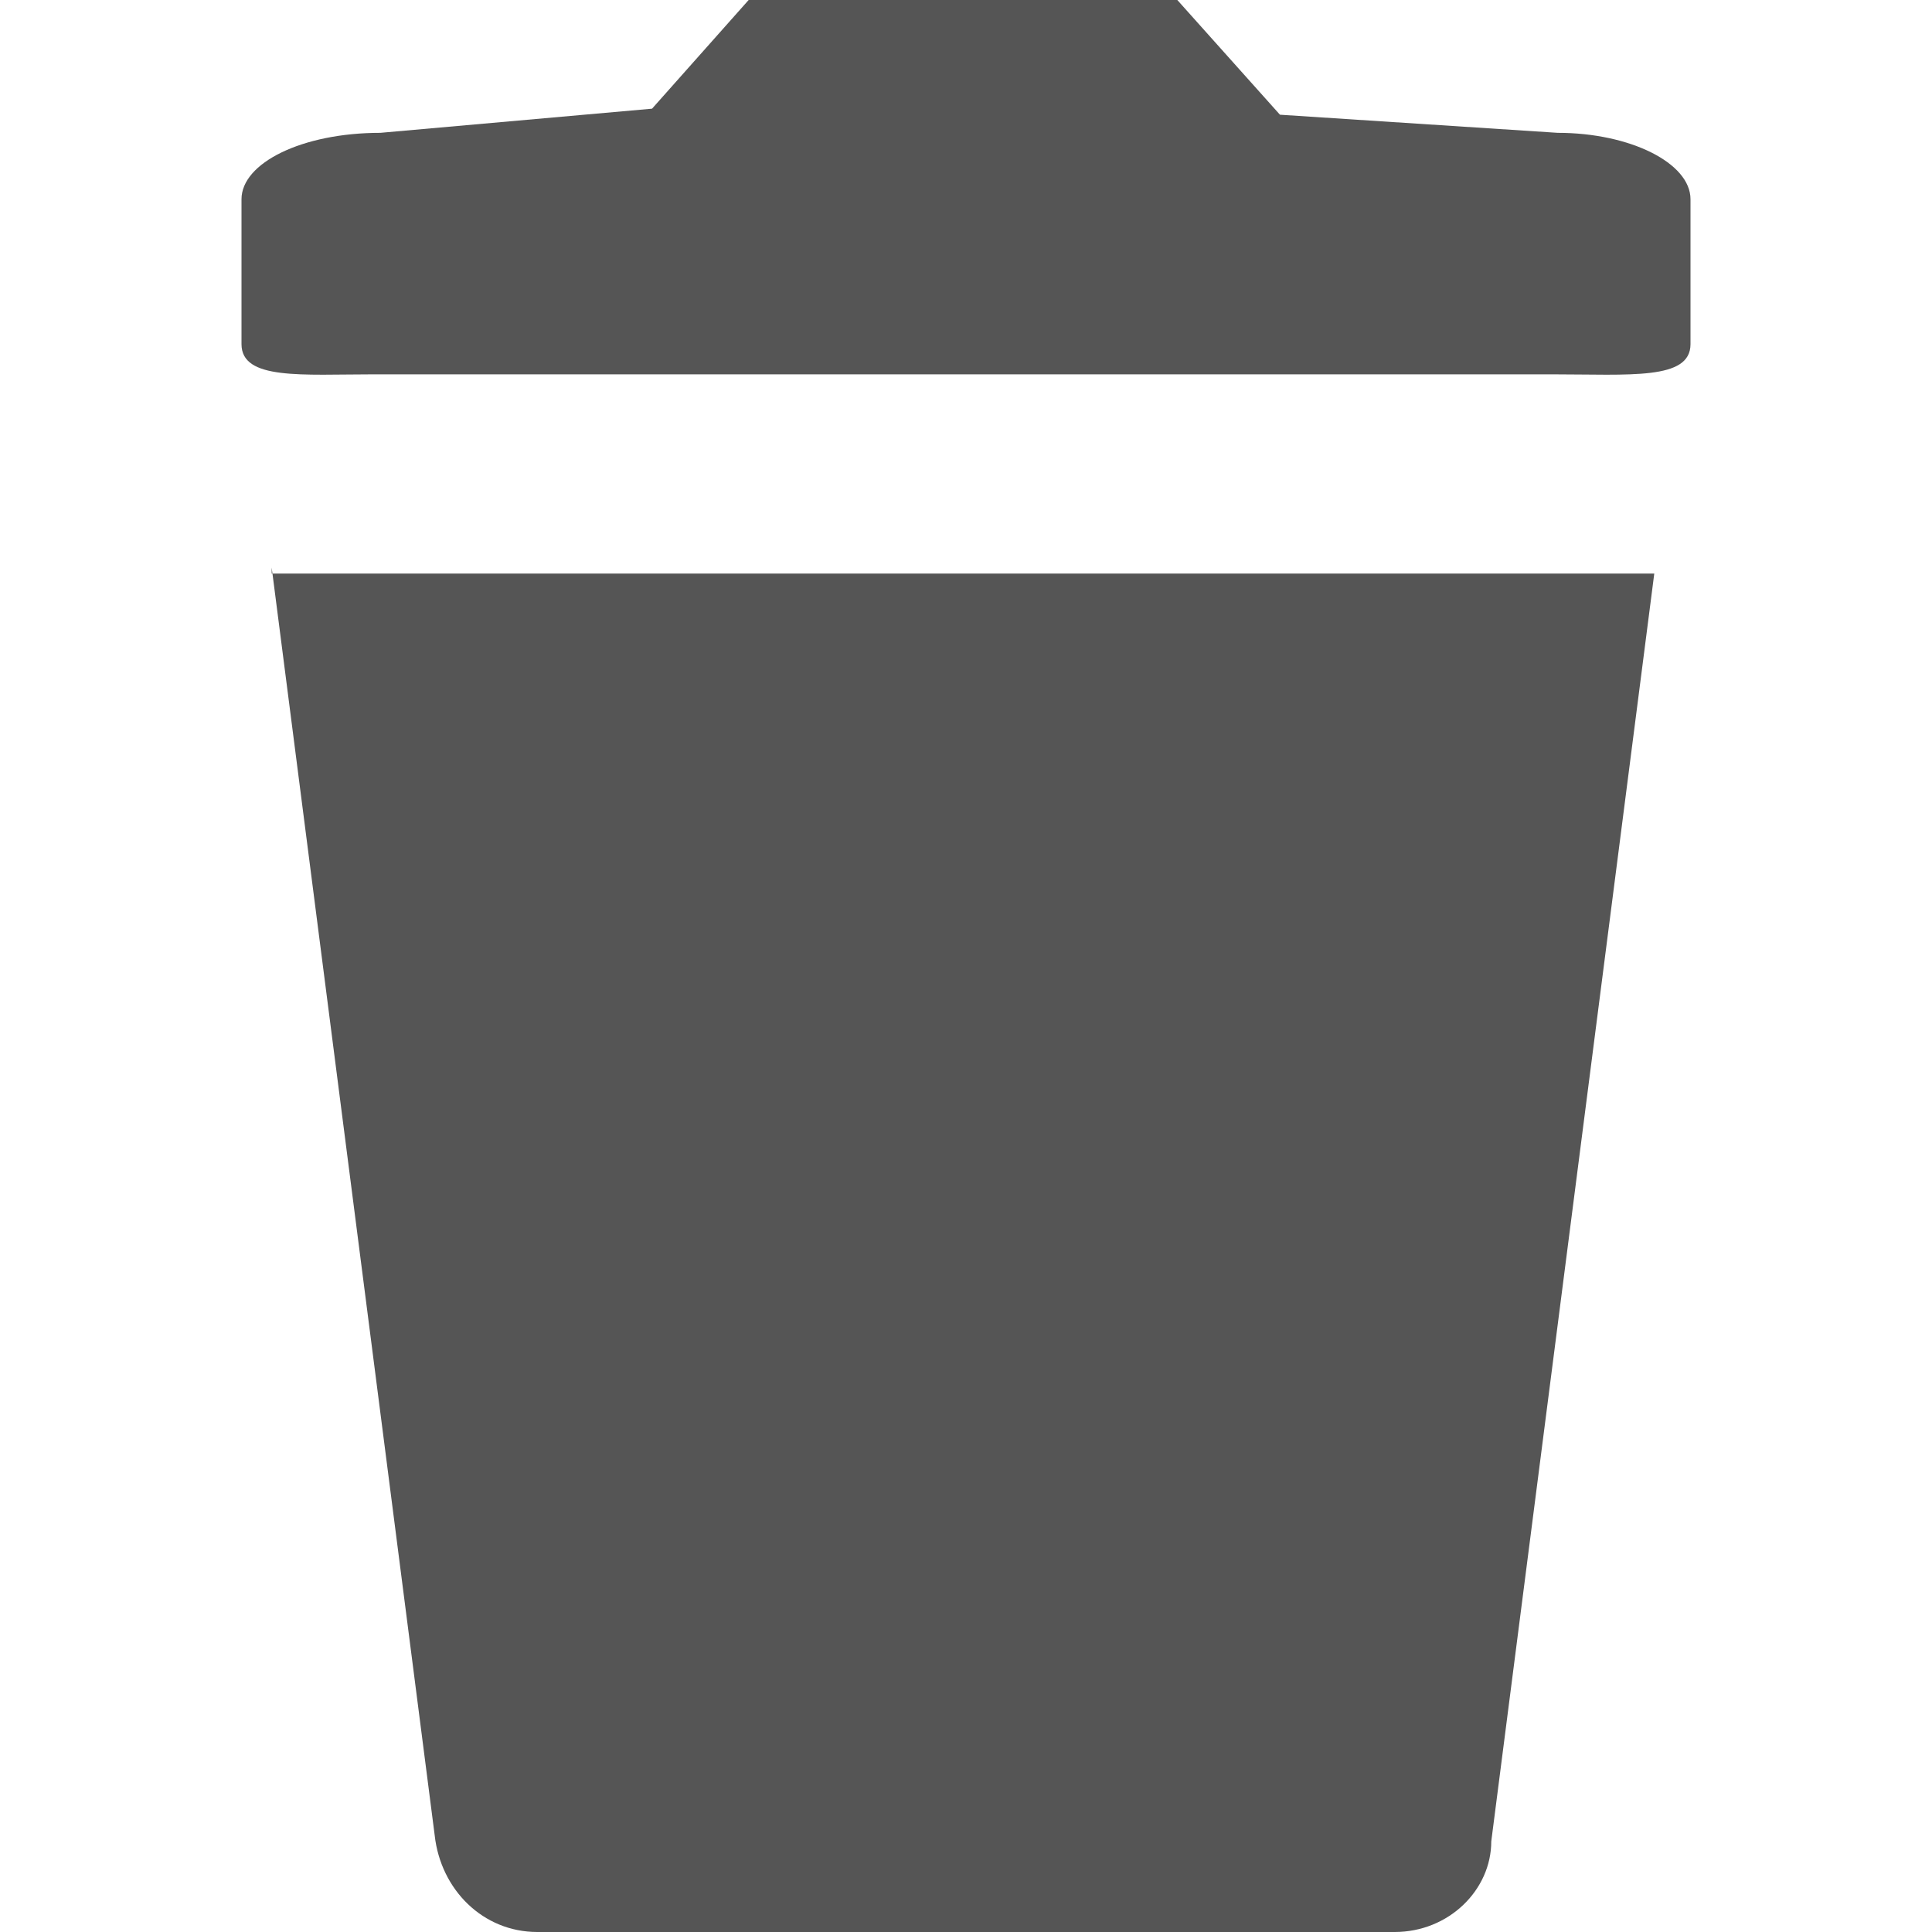
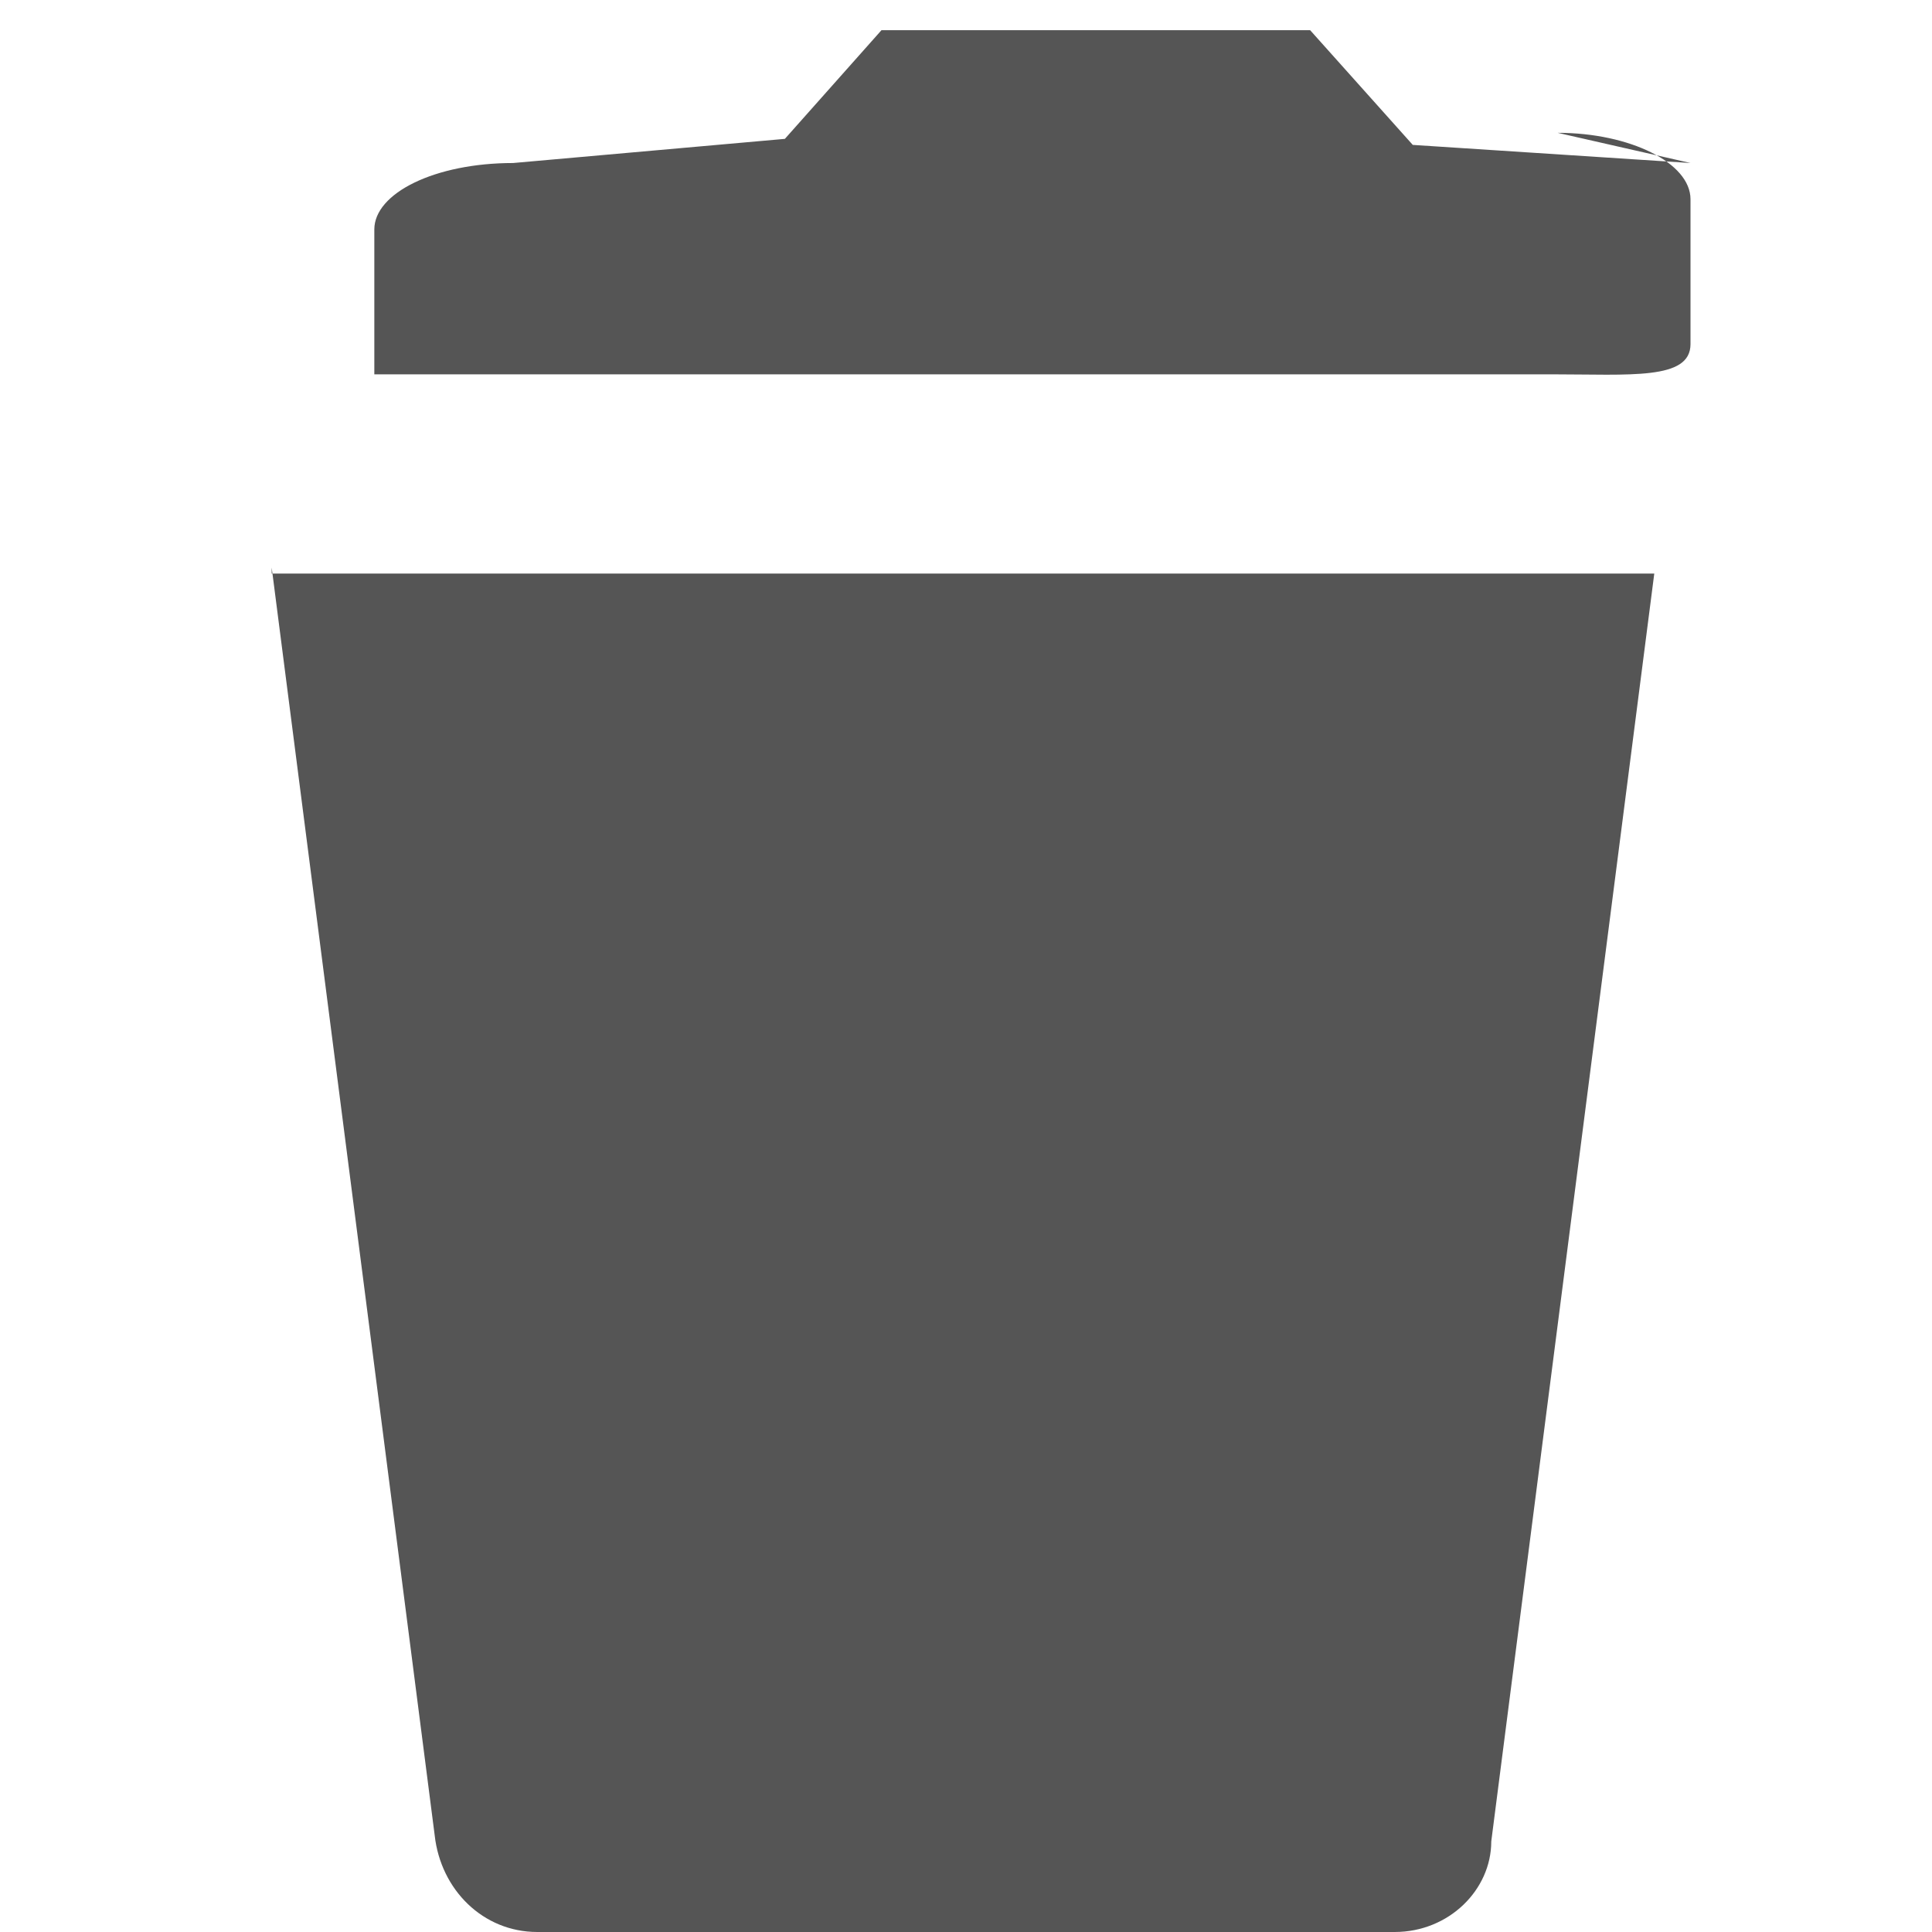
<svg xmlns="http://www.w3.org/2000/svg" viewBox="0 0 96 96" enable-background="new 0 0 96 96">
  <g fill="#555">
-     <path d="M13.5 28.2l8.1 63c.3 2.7 2.4 4.8 5.1 4.8h42.6c2.7 0 4.8-2.1 4.8-4.5l8.1-63h-68.7v-.3zM77.4 6.6c3.6 0 6.6 1.5 6.6 3.3v7.2c0 1.8-3 1.5-6.9 1.5h-58.5c-3.6 0-6.6.3-6.6-1.5v-7.2c0-1.8 3-3.3 6.9-3.3l13.5-1.2 4.8-5.4h21.3l5.1 5.7 13.8.9z" />
+     <path d="M13.5 28.2l8.1 63c.3 2.7 2.4 4.8 5.1 4.8h42.6c2.7 0 4.8-2.1 4.8-4.5l8.1-63h-68.7v-.3zM77.4 6.6c3.6 0 6.6 1.5 6.6 3.3v7.2c0 1.8-3 1.5-6.9 1.5h-58.5v-7.2c0-1.8 3-3.3 6.9-3.3l13.5-1.2 4.8-5.4h21.3l5.1 5.7 13.8.9z" />
  </g>
</svg>